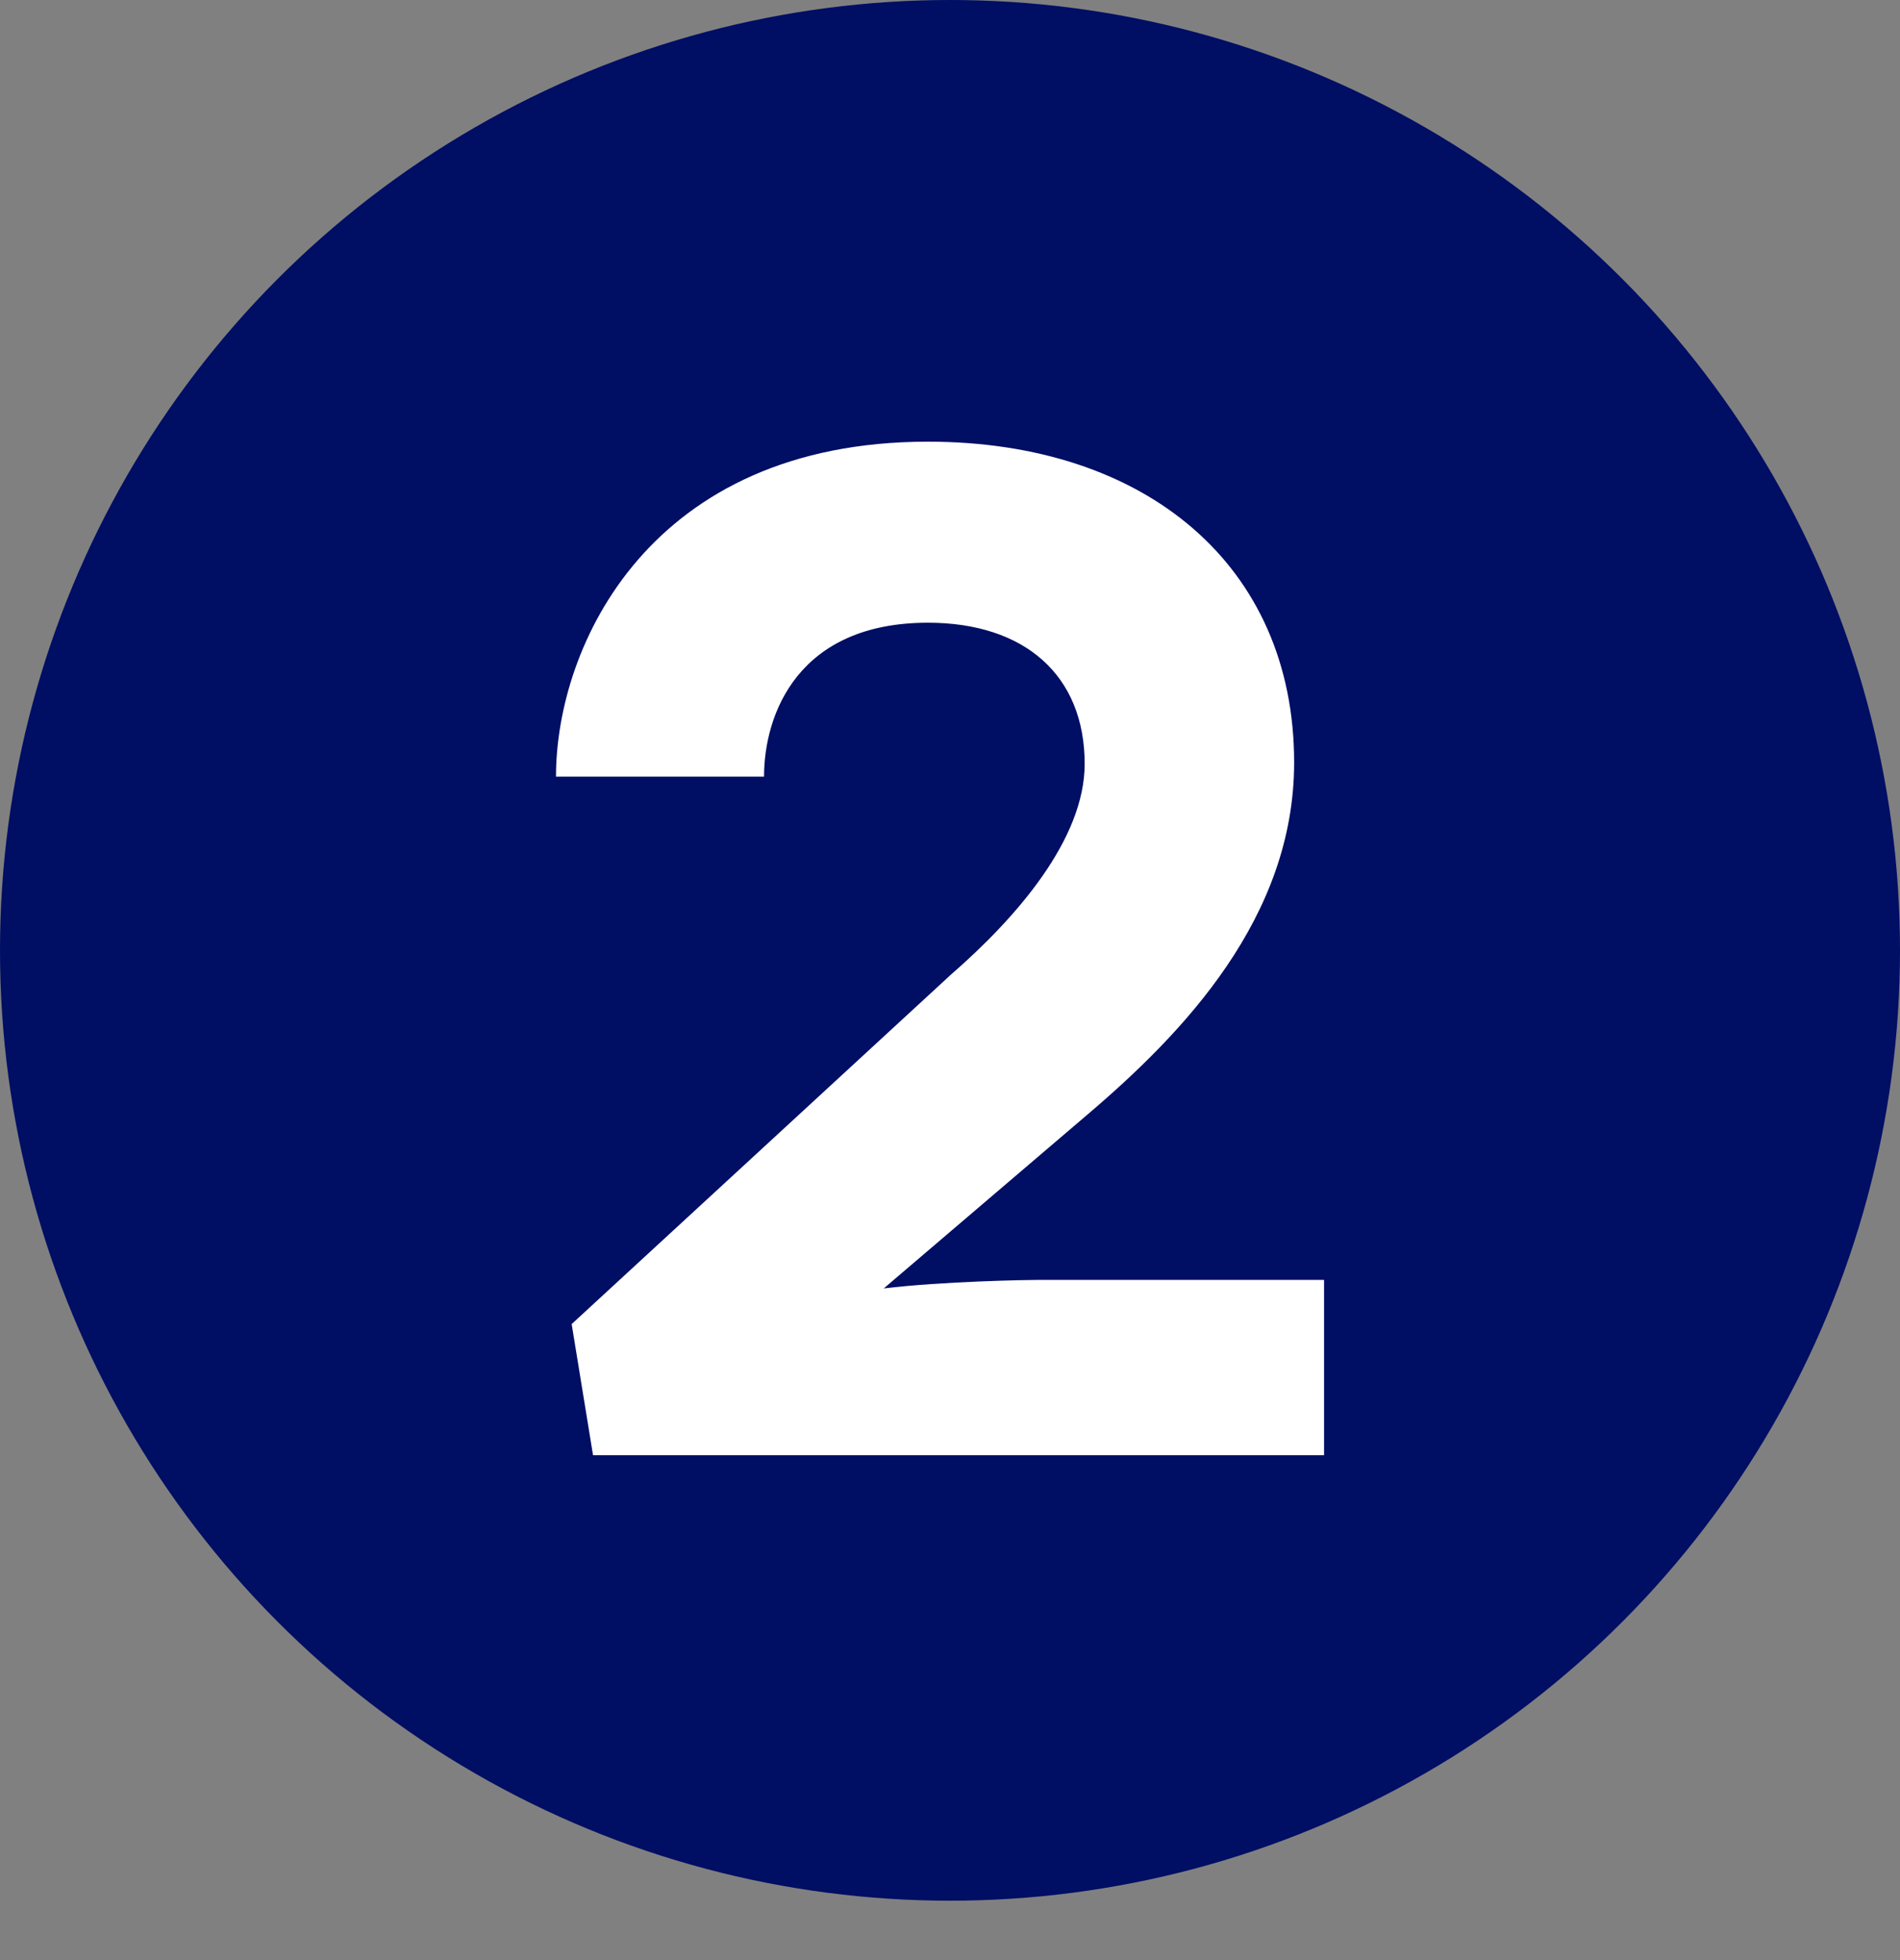
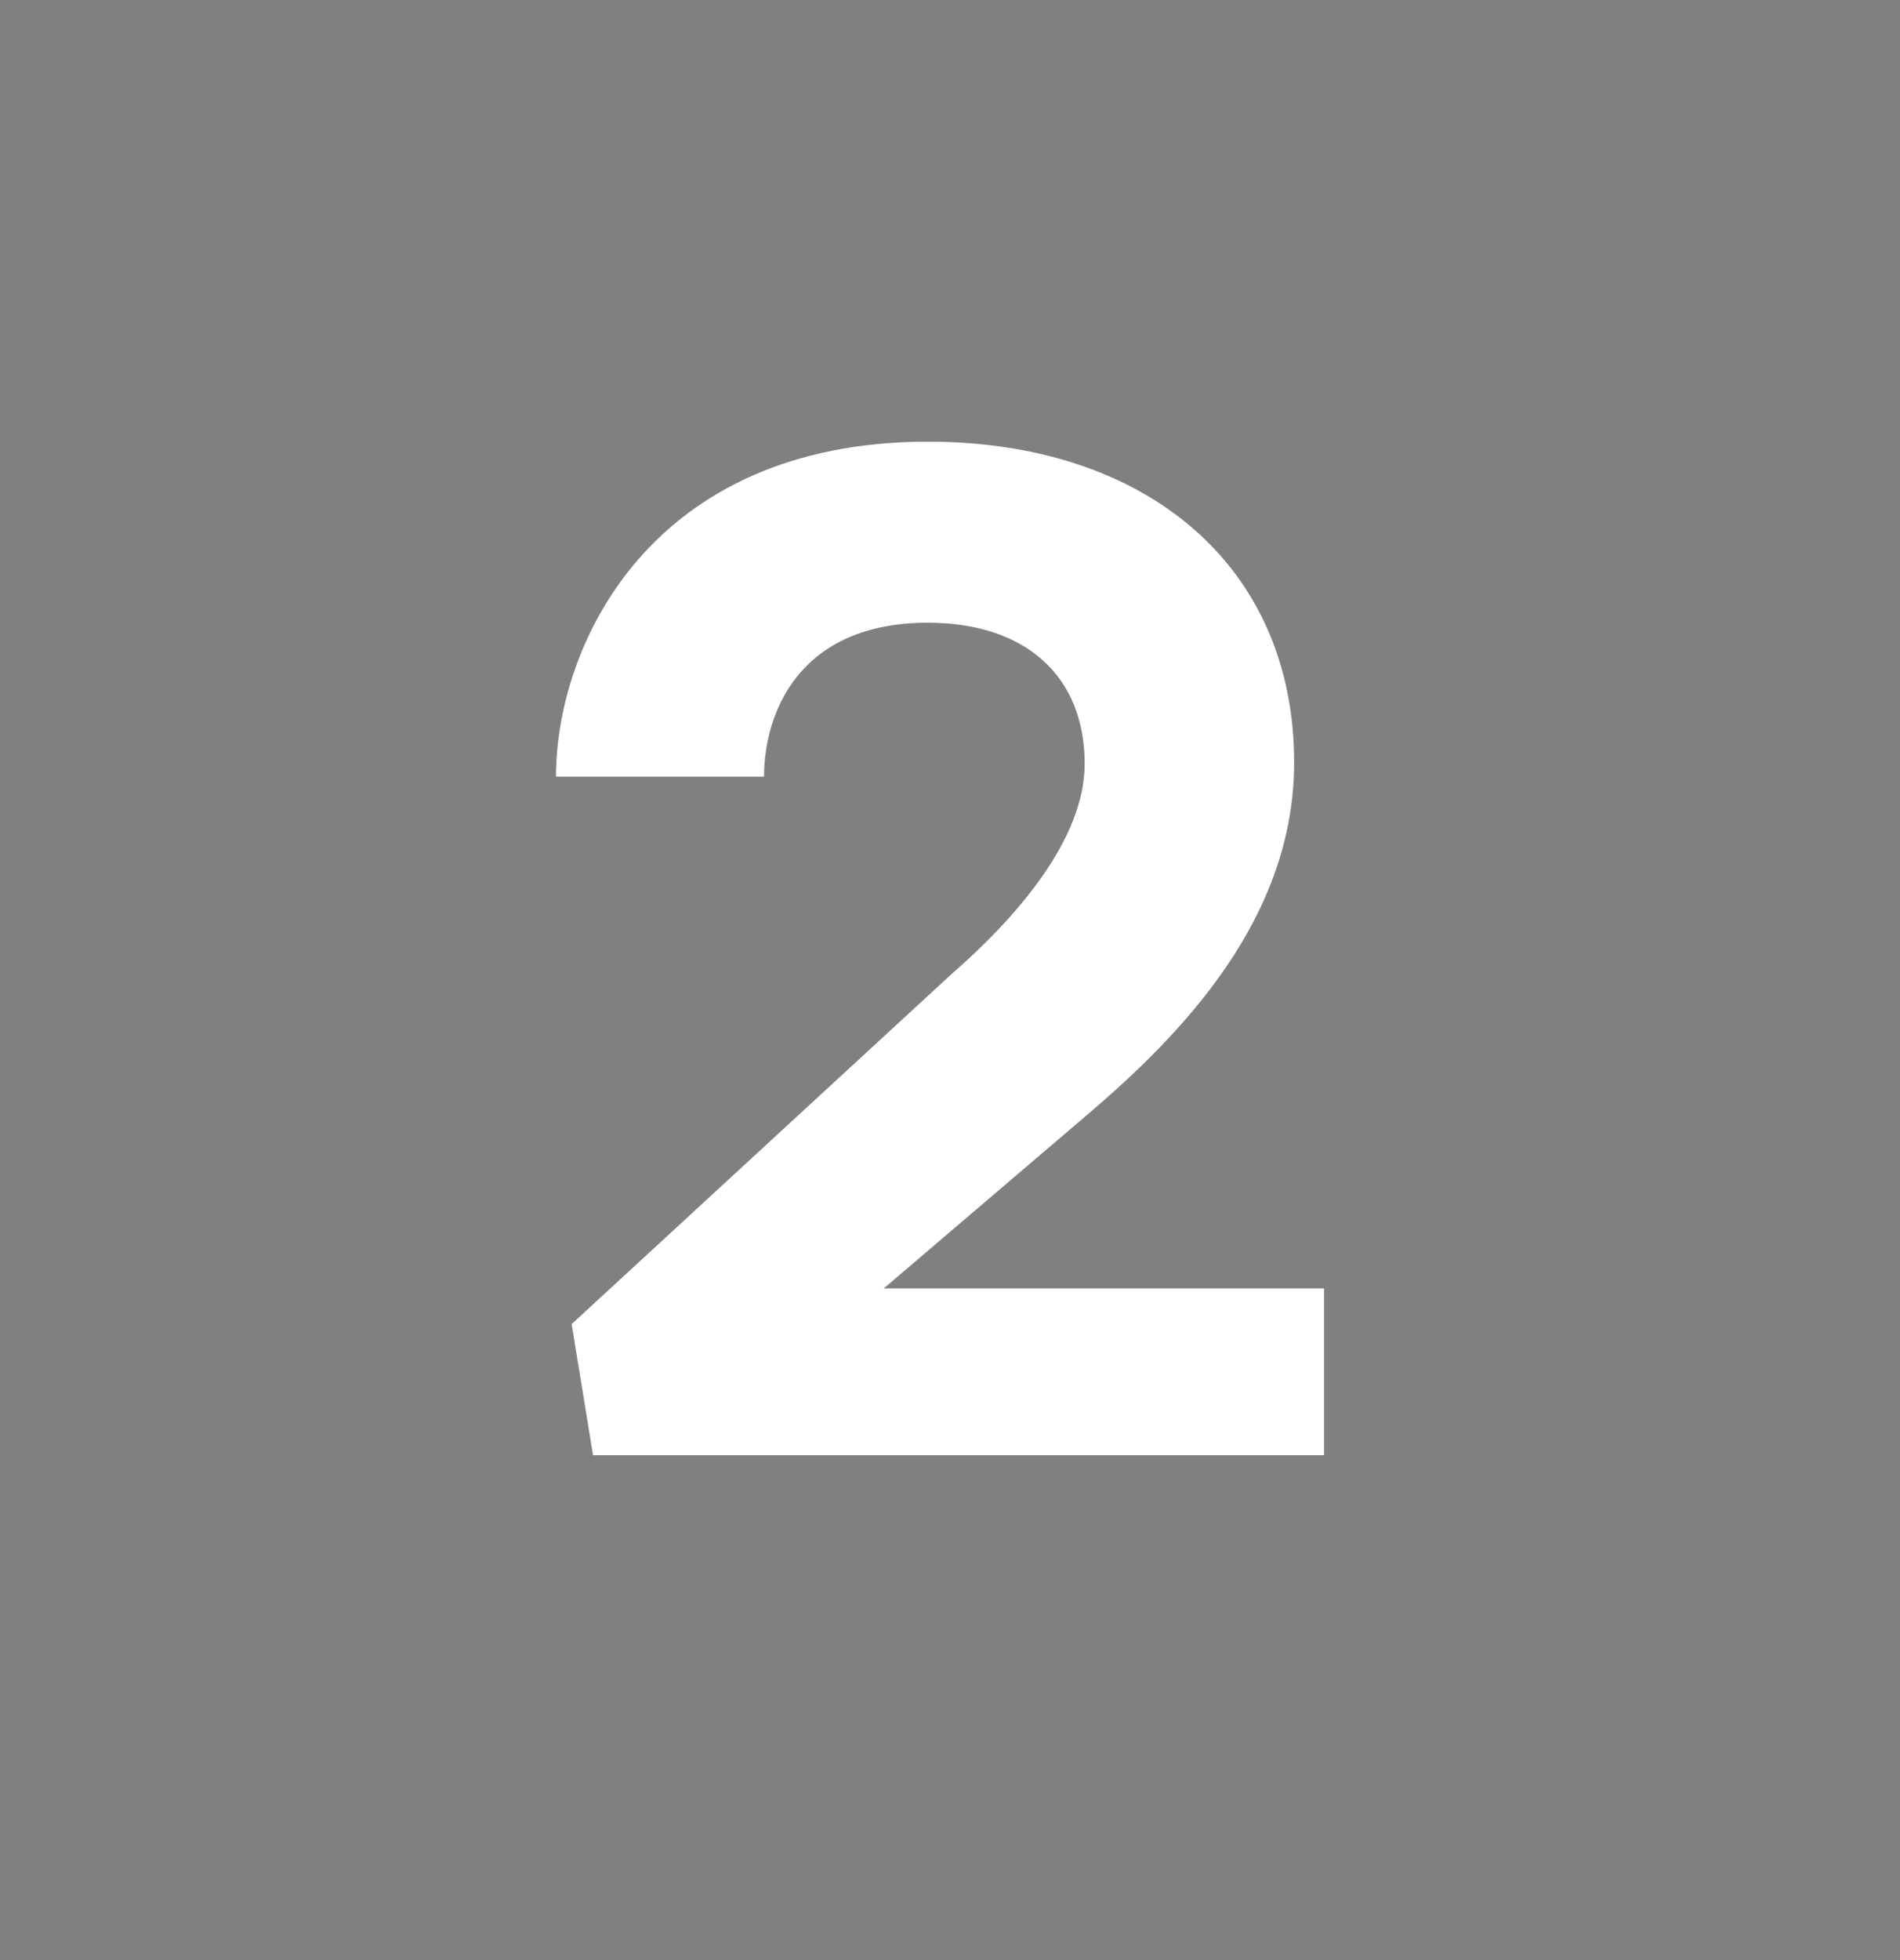
<svg xmlns="http://www.w3.org/2000/svg" width="64" height="66" viewBox="0 0 64 66" fill="none">
  <rect x="0" y="0" width="64" height="66" fill="#808080" stroke="none" />
-   <circle cx="32" cy="32" r="32" fill="#000E64" />
-   <path d="M36.632 37.528L29.768 43.384C31.736 43.144 34.616 43.096 35 43.096H44.6V49H19.976L19.256 44.584L32.024 32.824C34.232 30.904 36.536 28.264 36.536 25.72C36.536 22.744 34.52 20.968 31.256 20.968C26.888 20.968 25.736 24.04 25.736 26.152H18.728C18.728 21.736 21.896 14.872 31.256 14.872C38.6 14.872 43.592 19.048 43.592 25.672C43.592 30.904 39.848 34.792 36.632 37.528Z" fill="white" />
+   <path d="M36.632 37.528L29.768 43.384H44.6V49H19.976L19.256 44.584L32.024 32.824C34.232 30.904 36.536 28.264 36.536 25.72C36.536 22.744 34.52 20.968 31.256 20.968C26.888 20.968 25.736 24.04 25.736 26.152H18.728C18.728 21.736 21.896 14.872 31.256 14.872C38.6 14.872 43.592 19.048 43.592 25.672C43.592 30.904 39.848 34.792 36.632 37.528Z" fill="white" />
</svg>